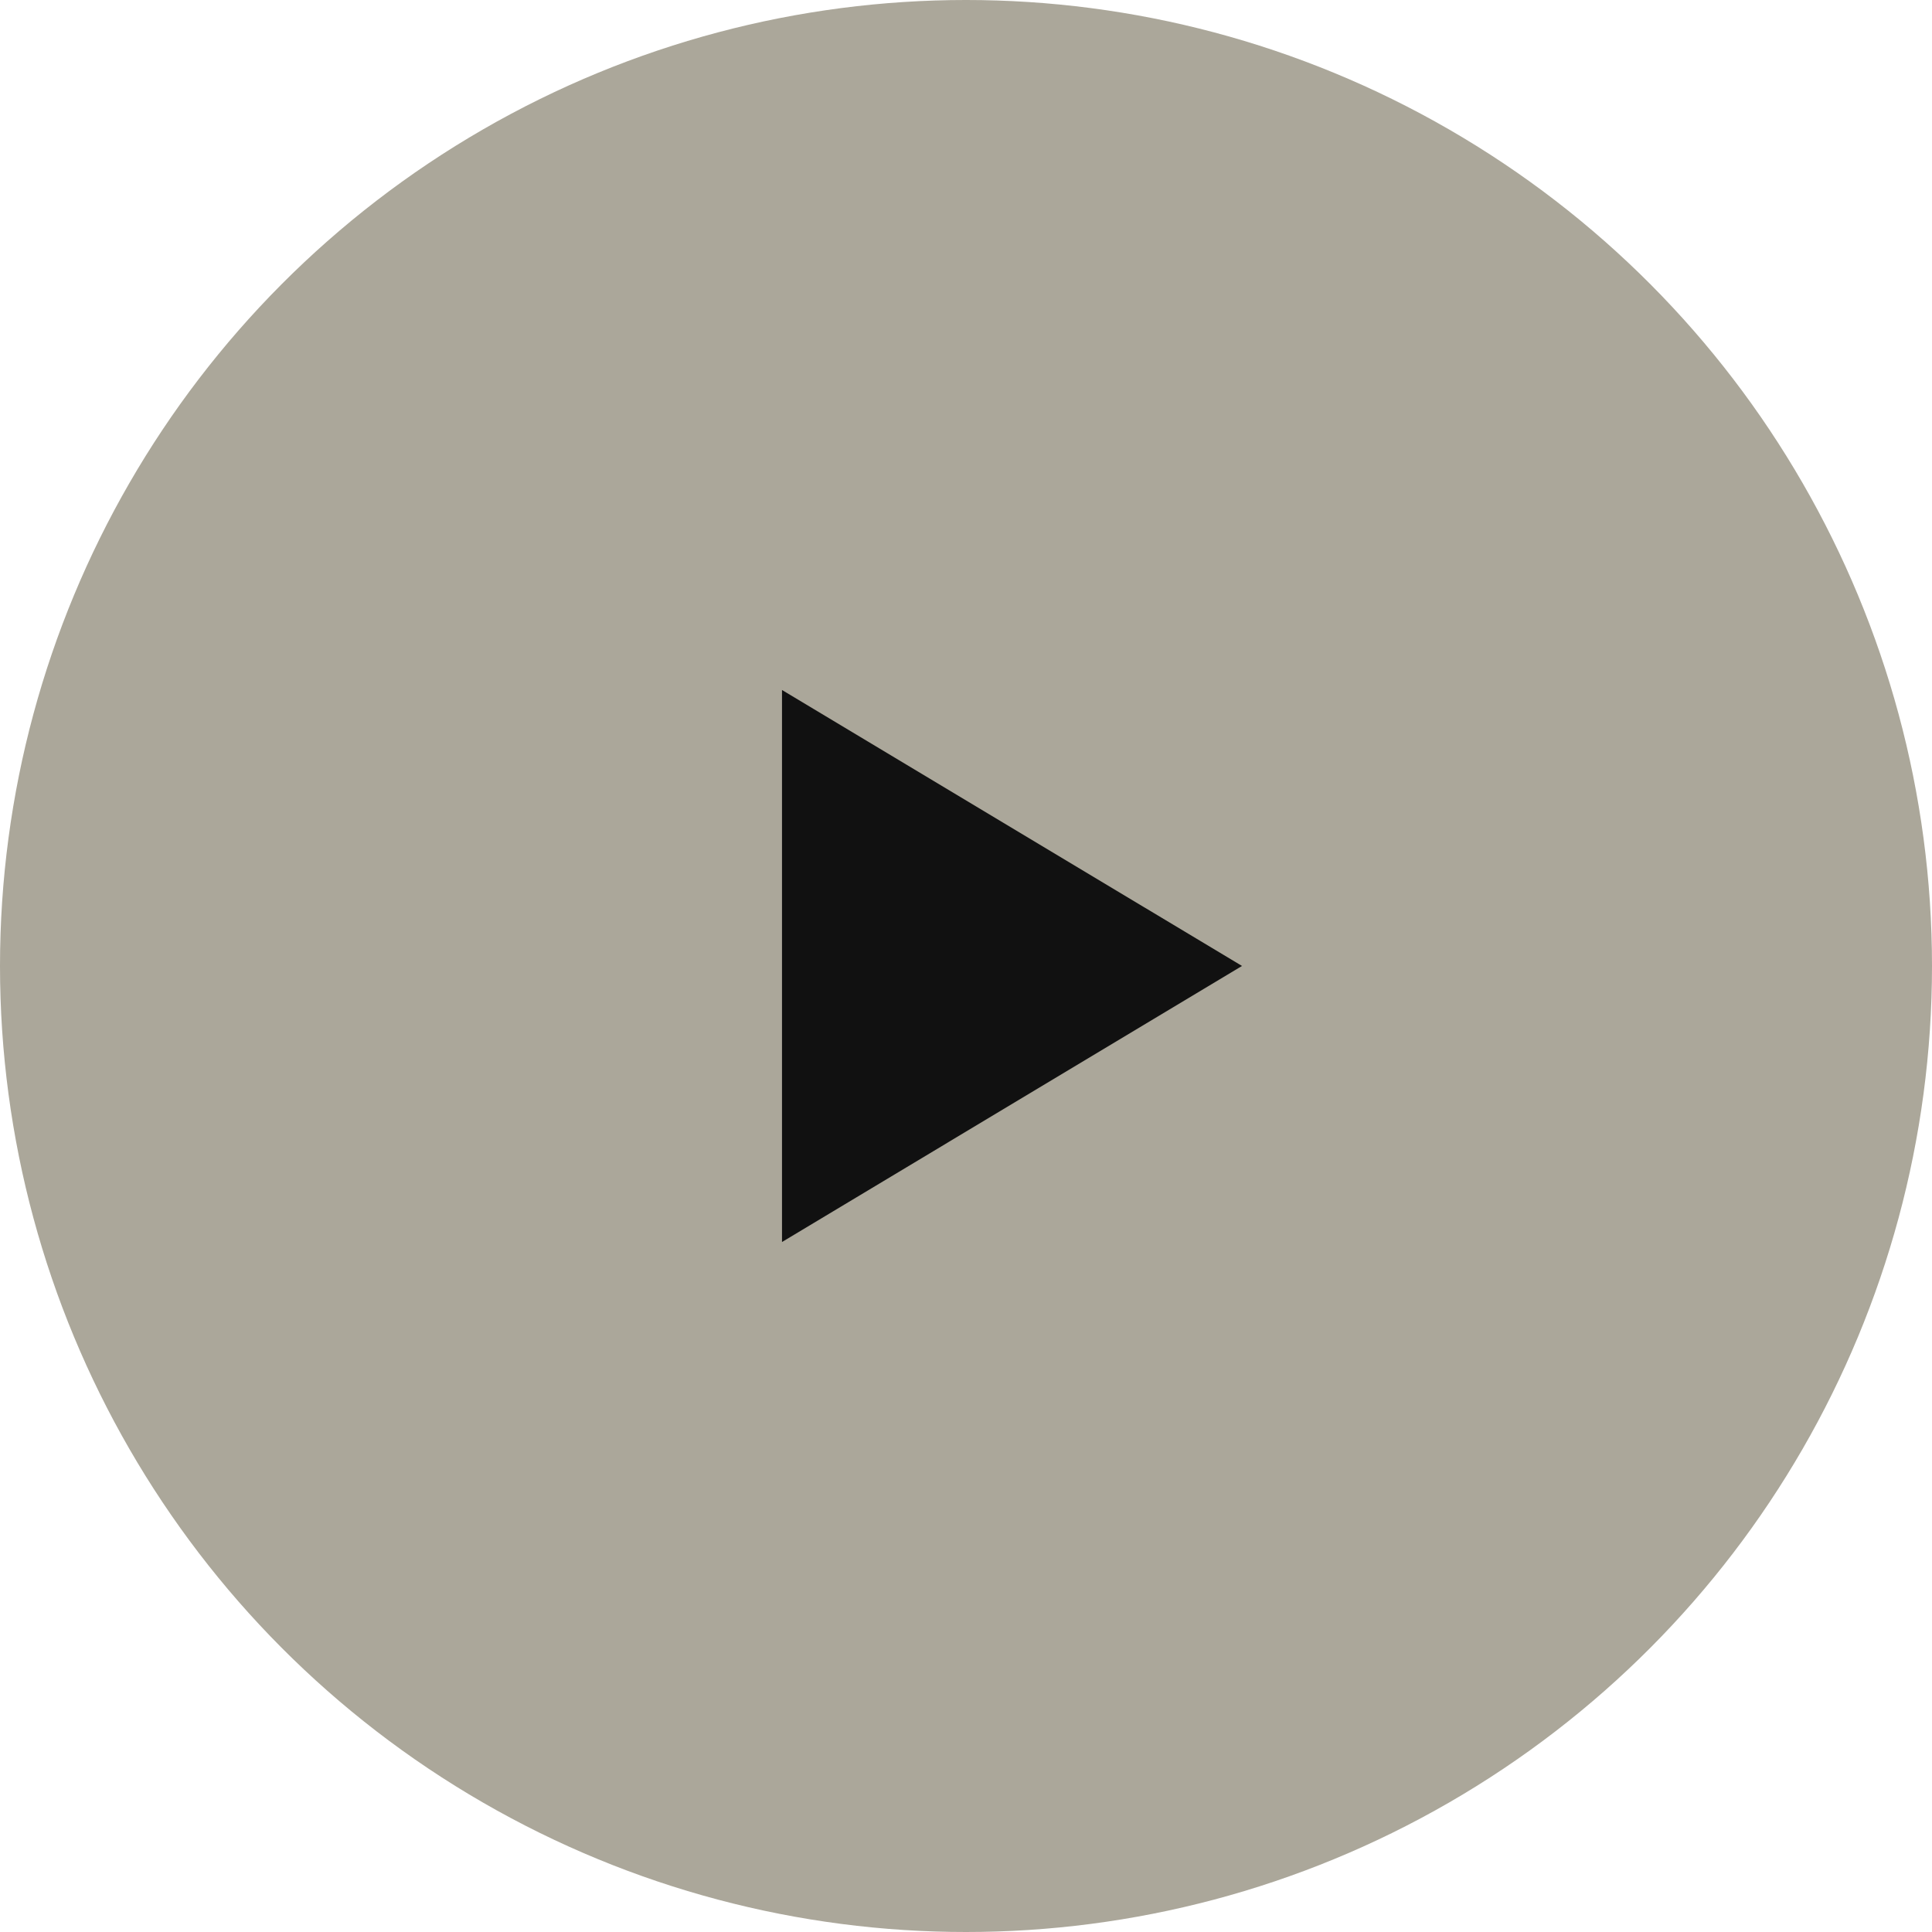
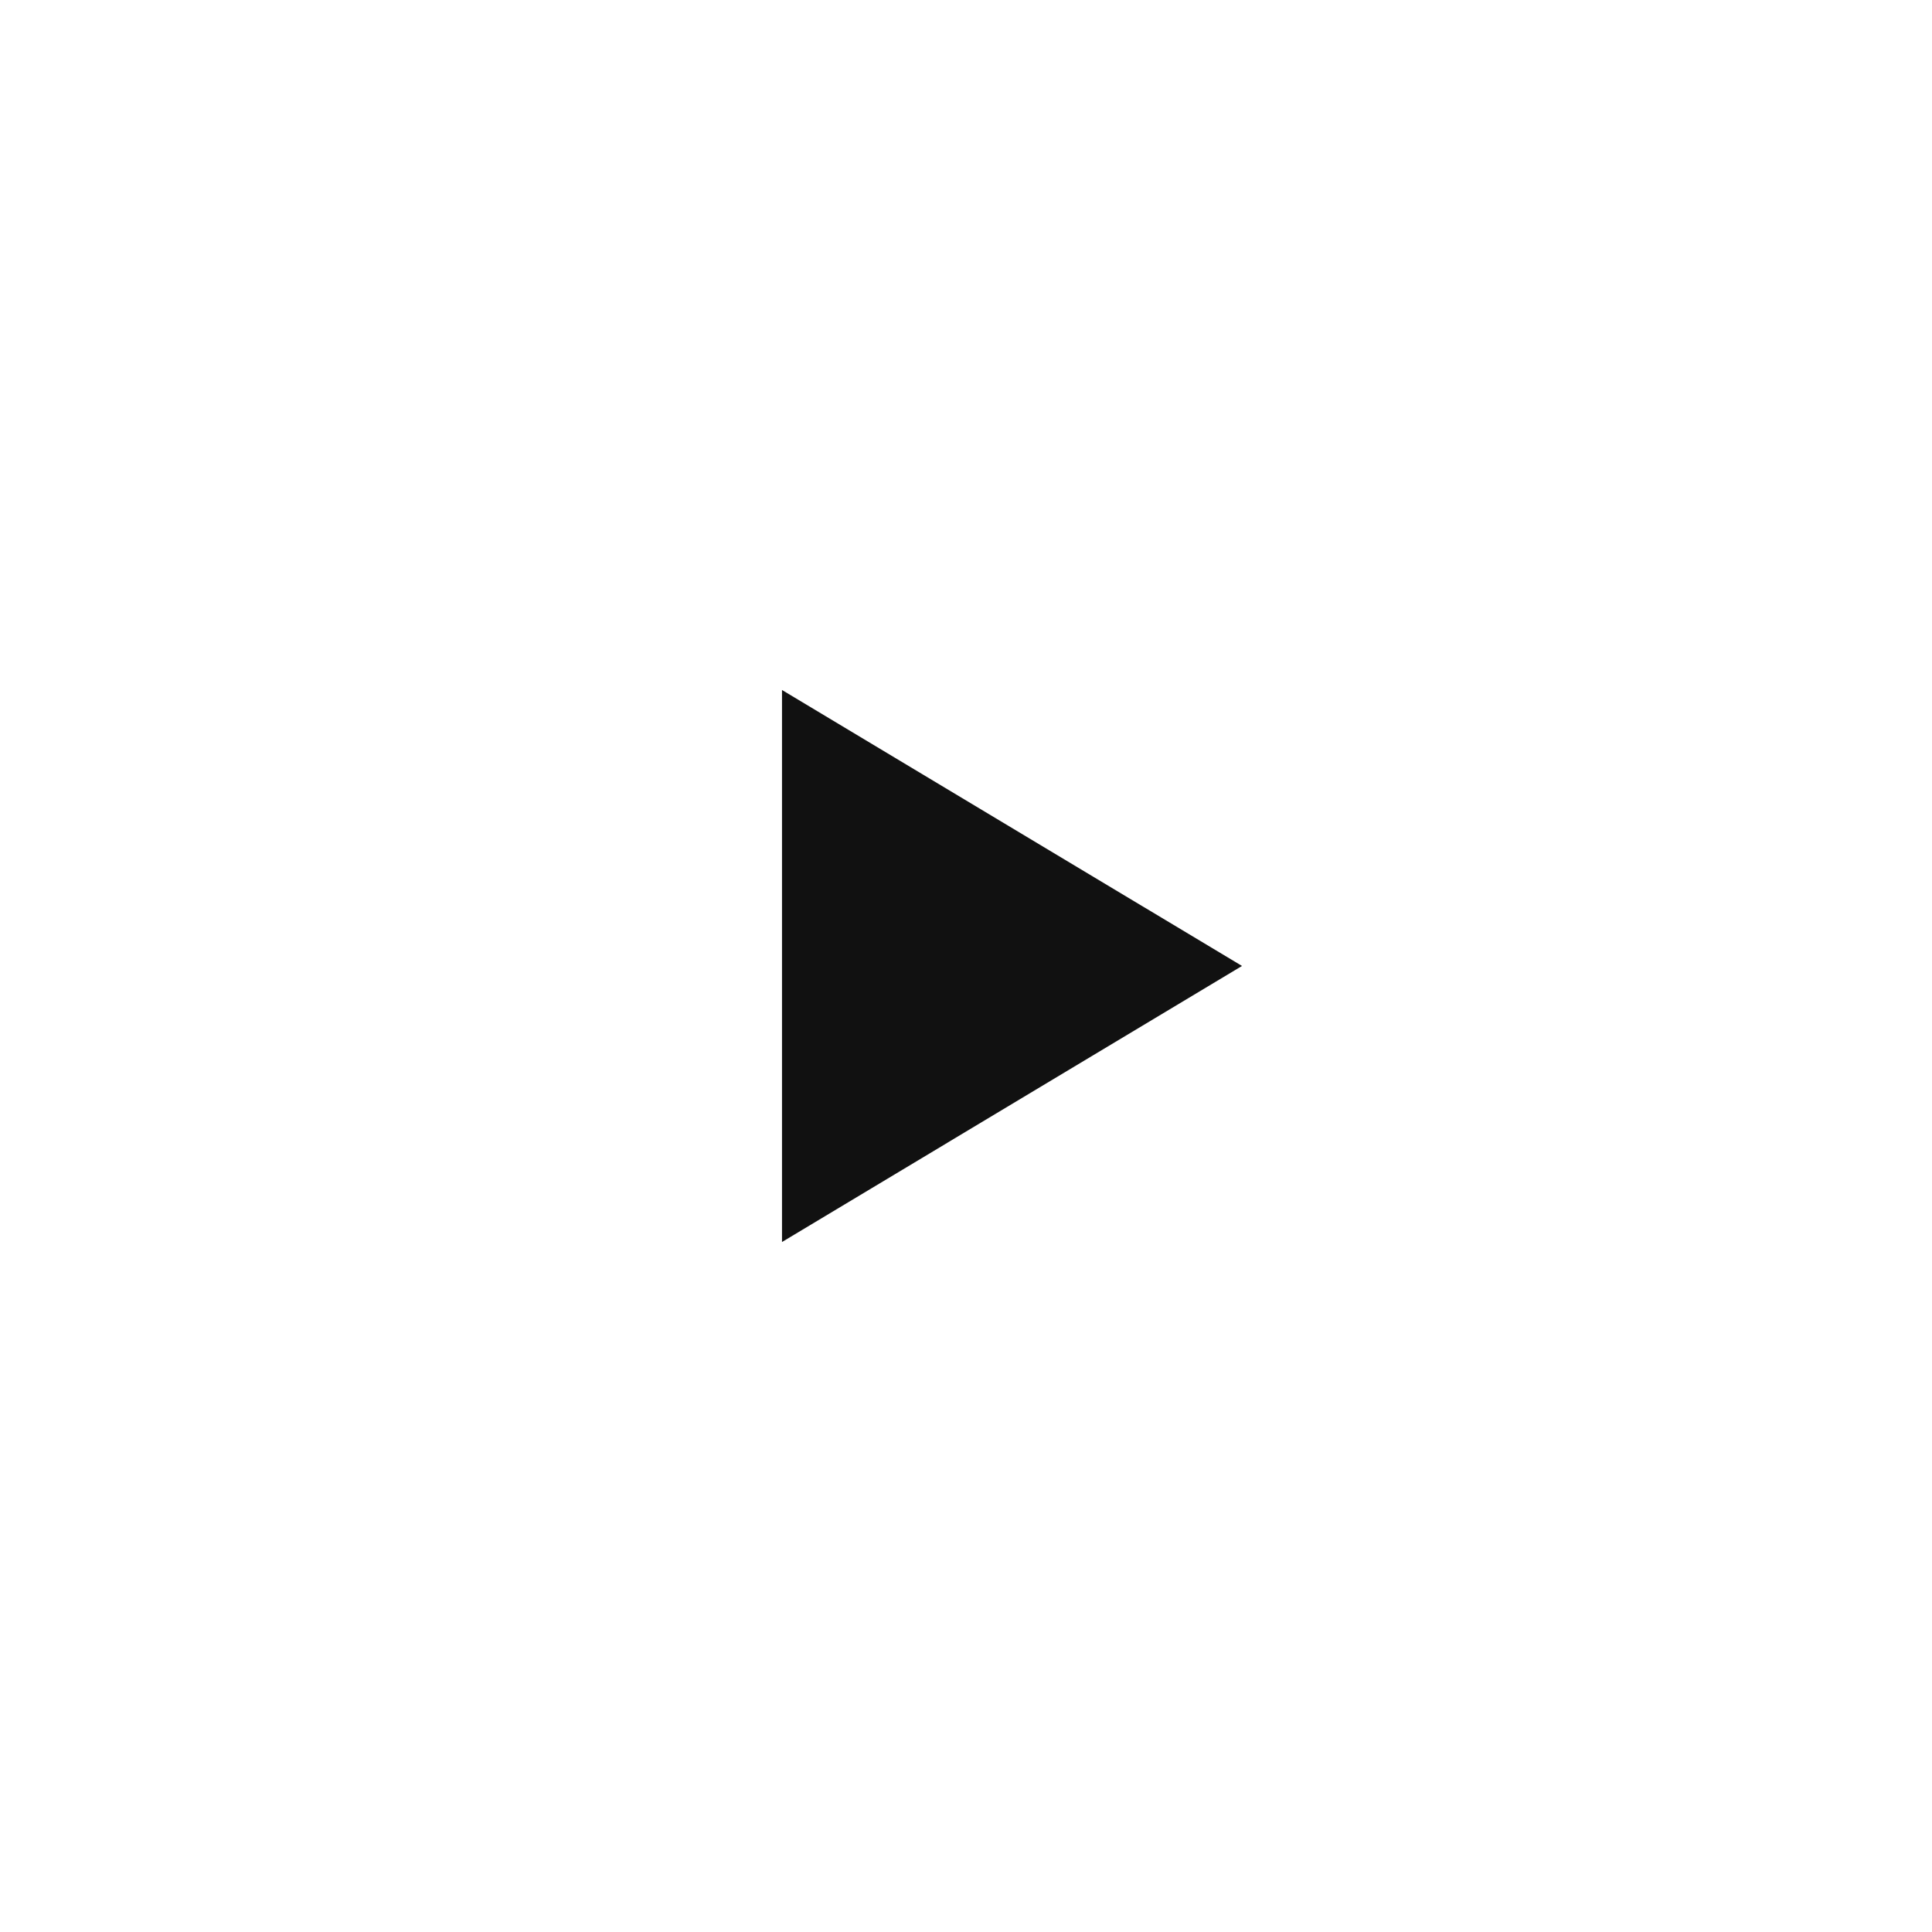
<svg xmlns="http://www.w3.org/2000/svg" width="42" height="42" viewBox="0 0 42 42" fill="none">
-   <circle cx="21" cy="21" r="21" fill="#ABA79A" />
  <path d="M27 20.999L17 27V15L27 20.999Z" fill="#111111" />
</svg>